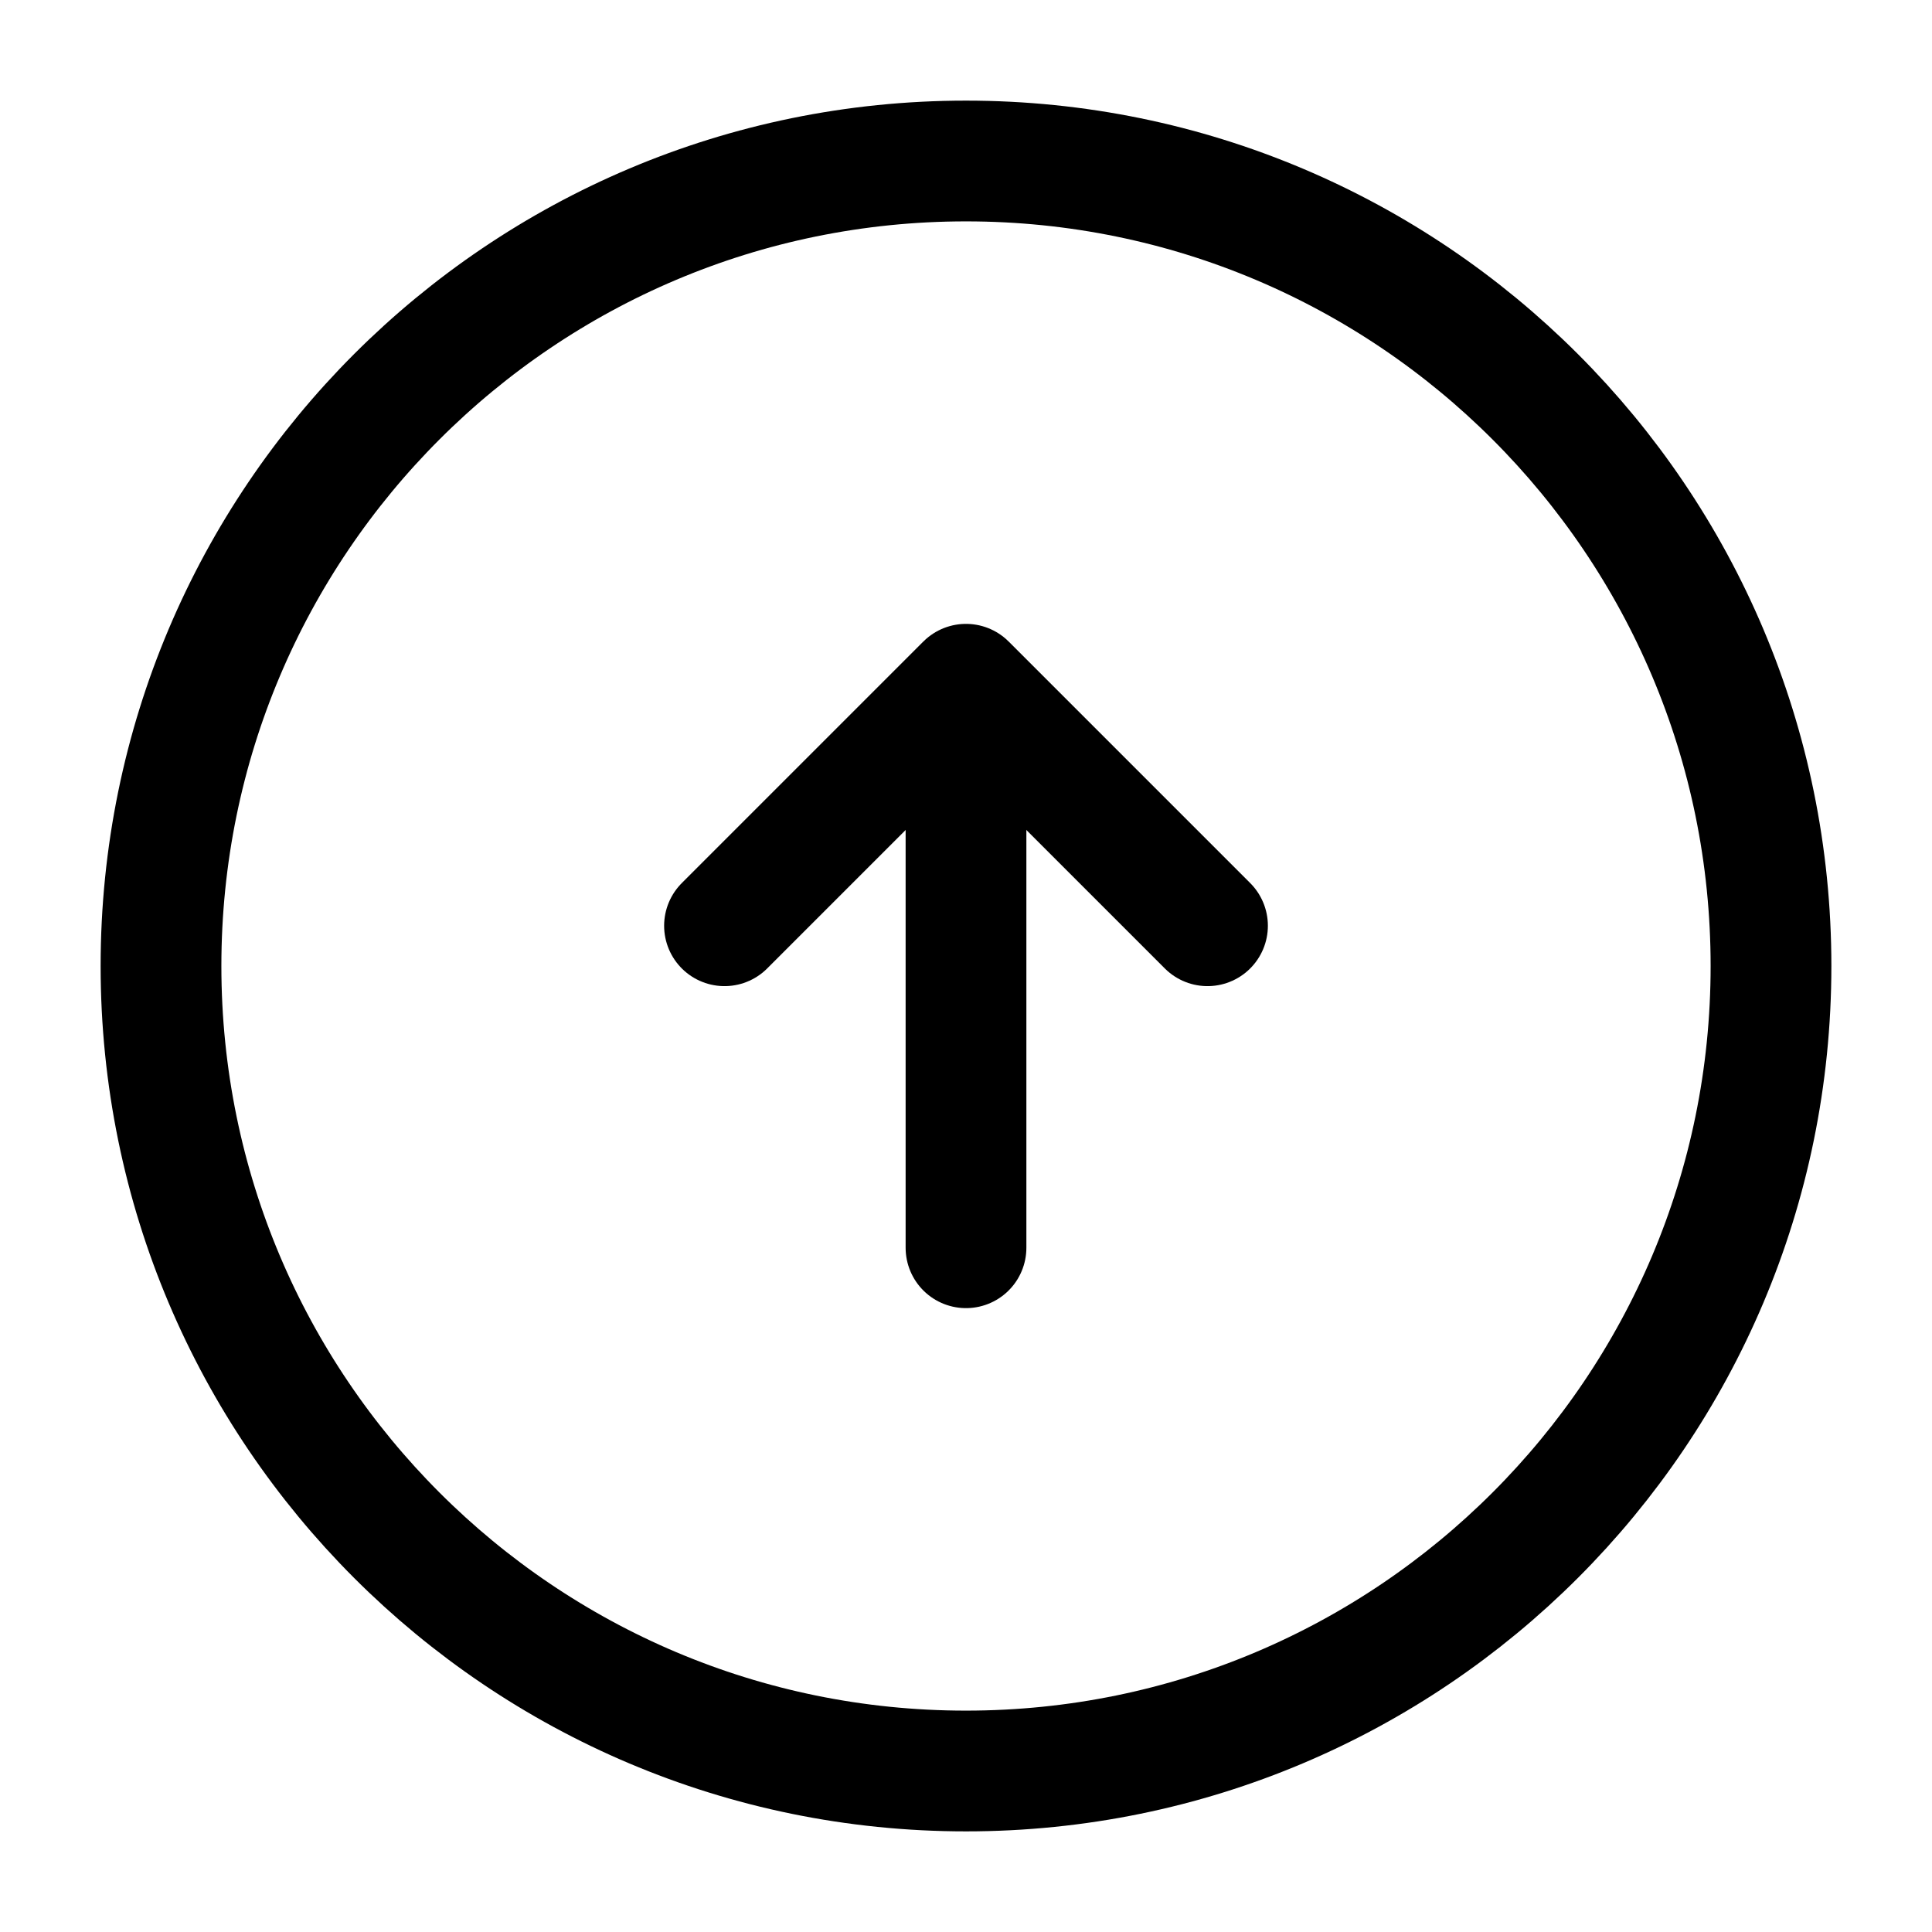
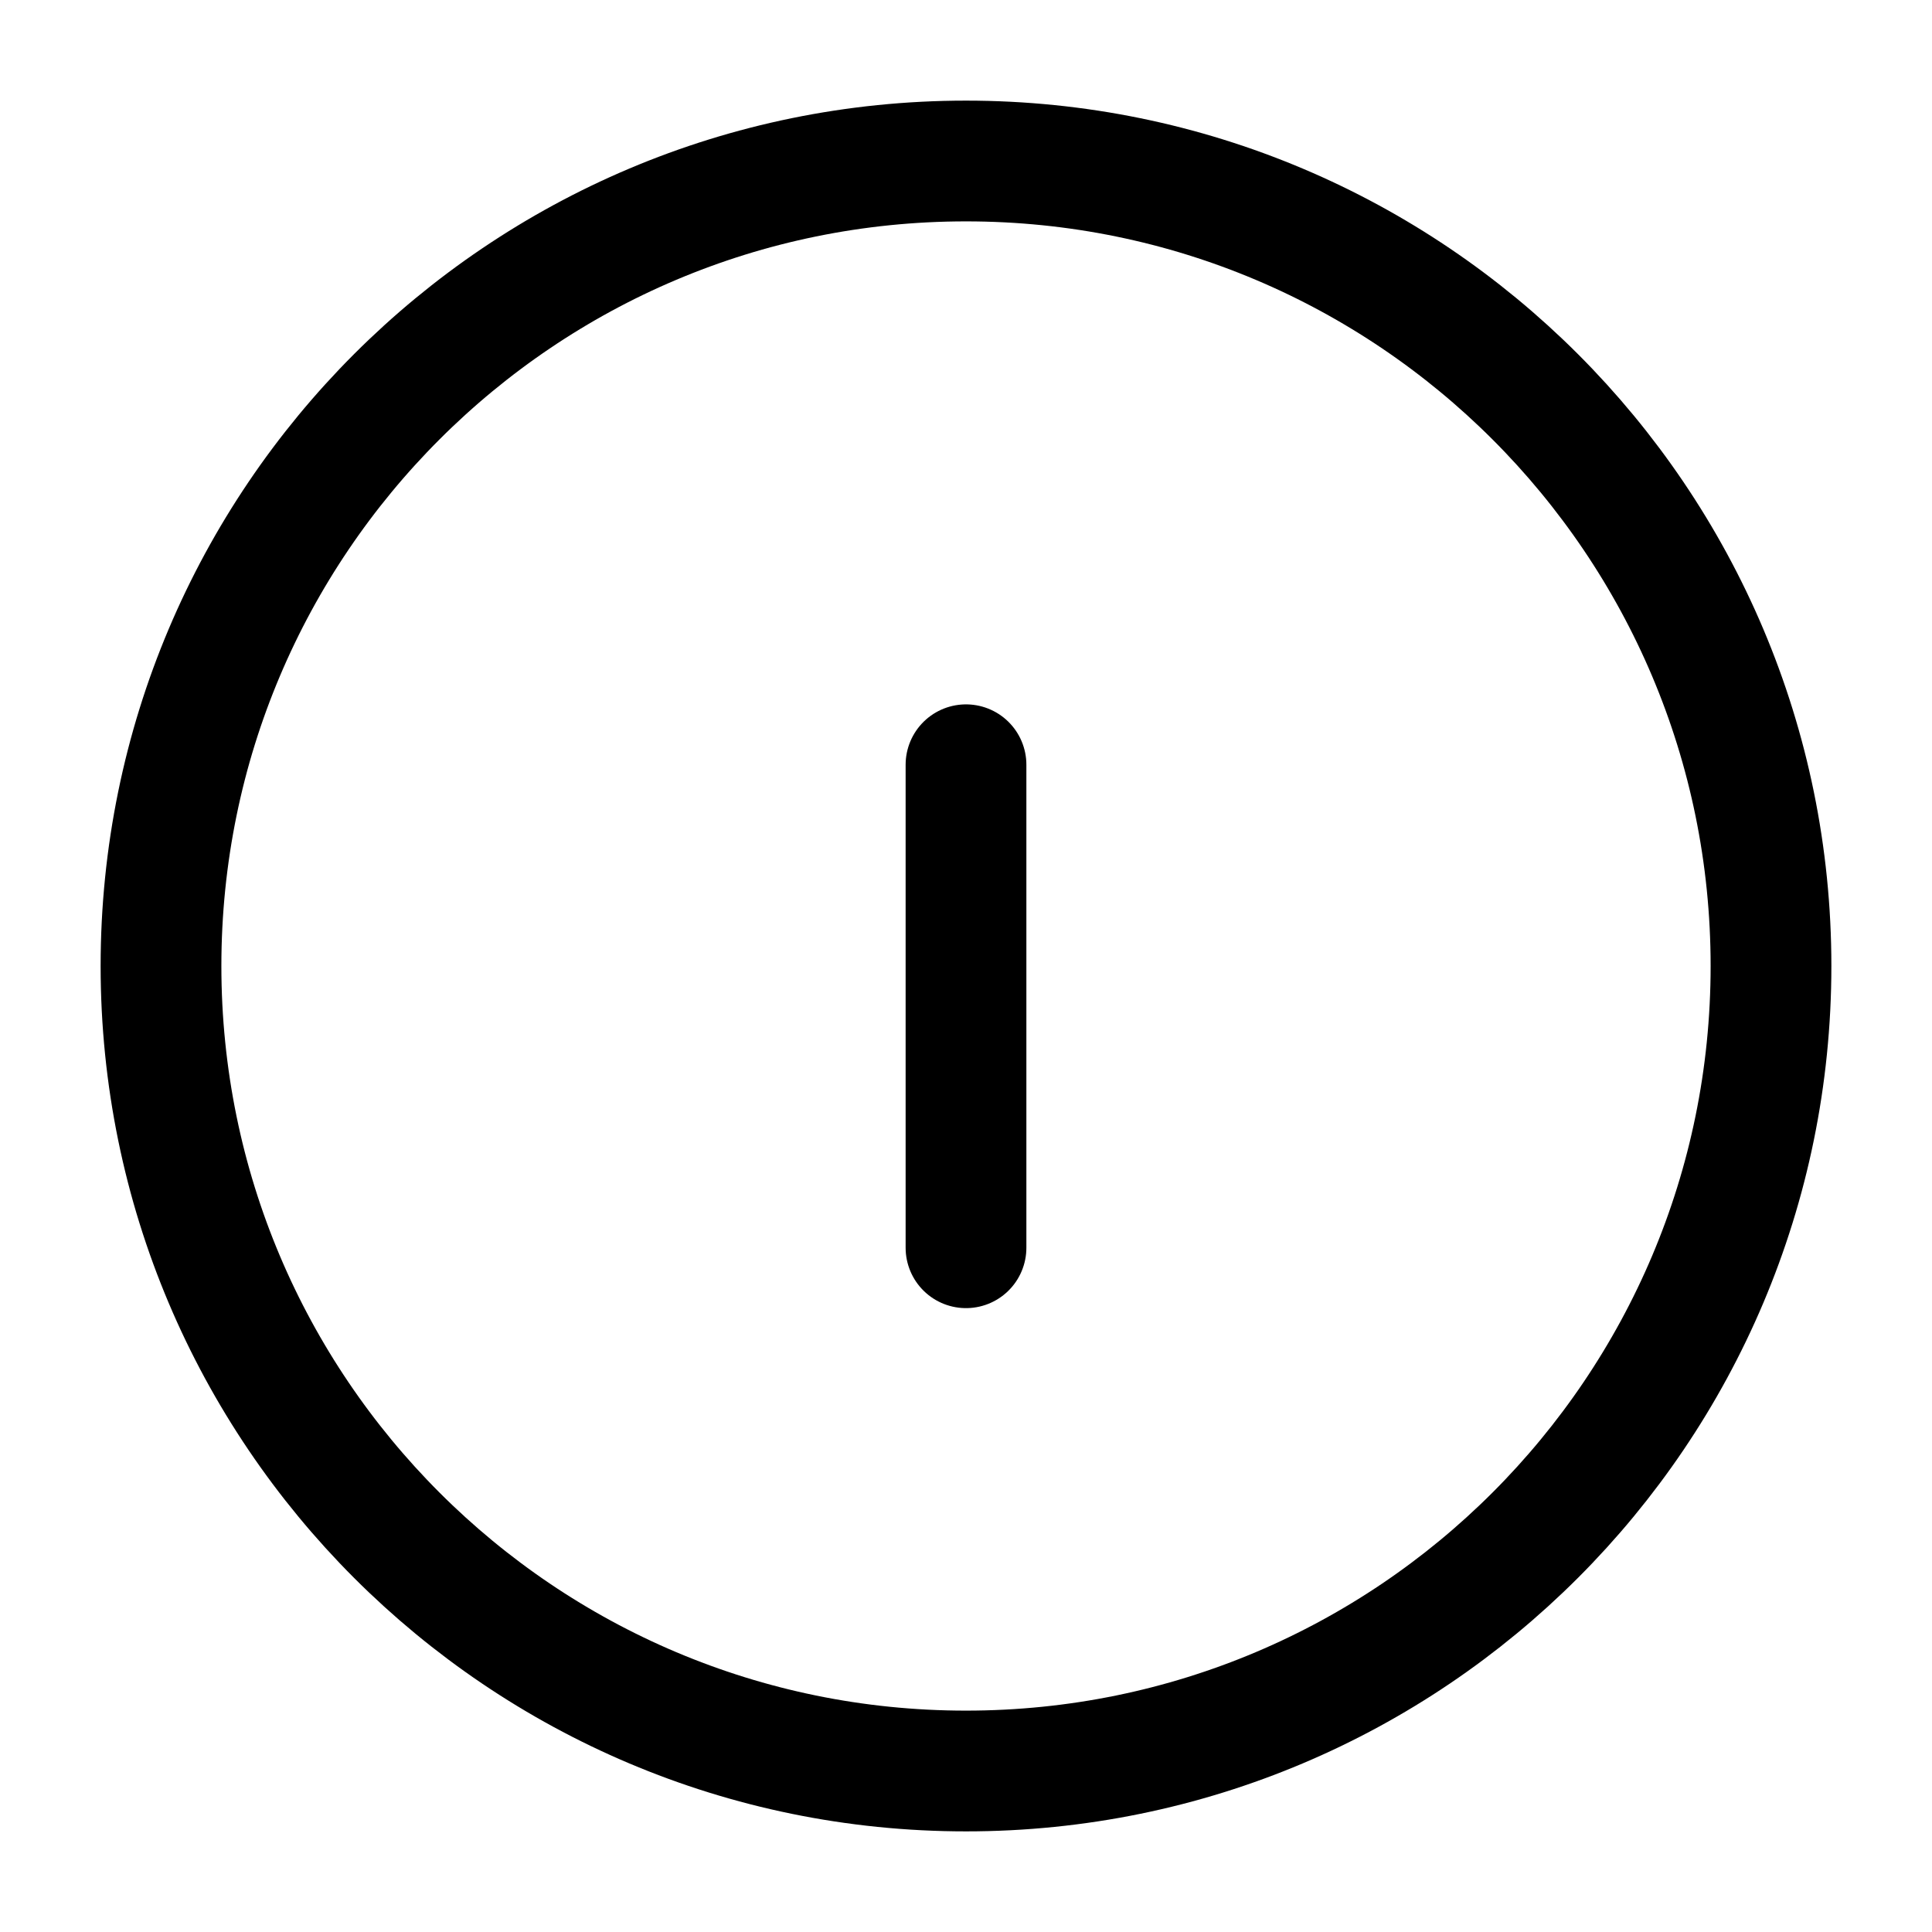
<svg xmlns="http://www.w3.org/2000/svg" fill="none" viewBox="0 0 24 24" stroke="currentColor" aria-hidden="true">
  <path stroke-linecap="round" stroke-linejoin="round" stroke-width="1.5" d="M12 22c5.523 0 10-4.477 10-10S17.523 2 12 2 2 6.477 2 12s4.477 10 10 10zM12 15.5v-6" />
-   <path stroke-linecap="round" stroke-linejoin="round" stroke-width="1.5" d="M9 11.5l3-3 3 3" />
</svg>